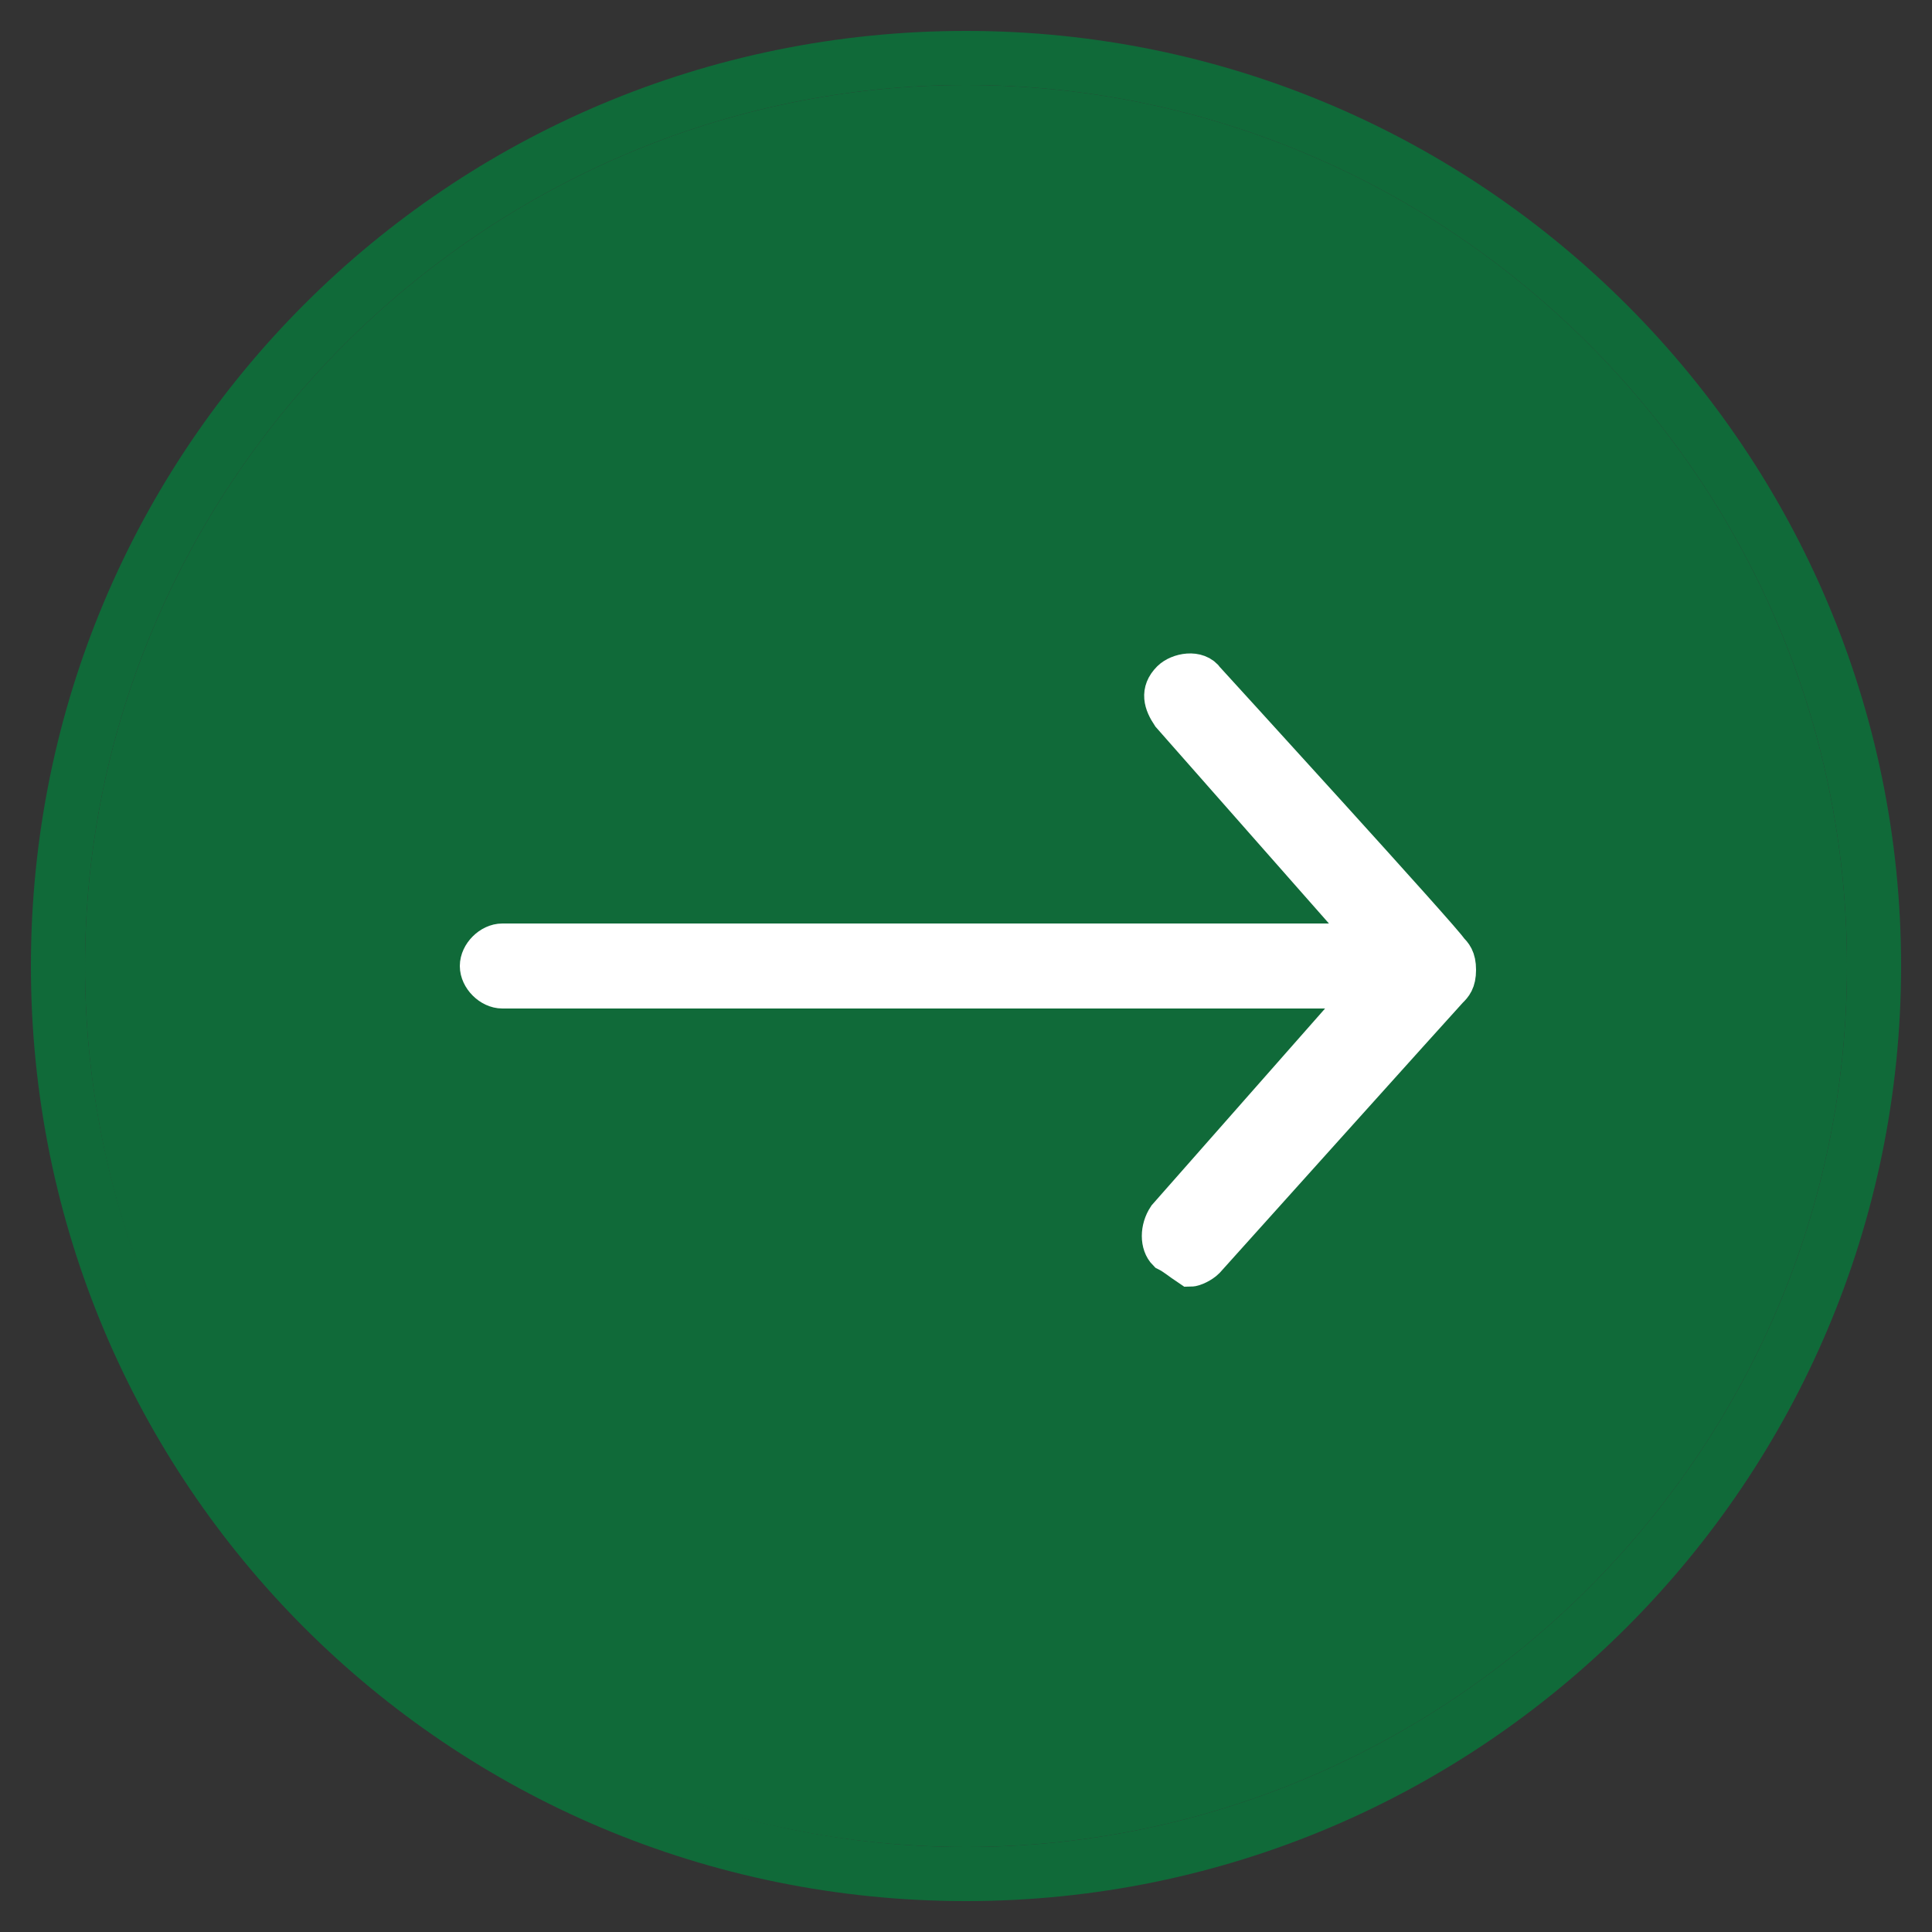
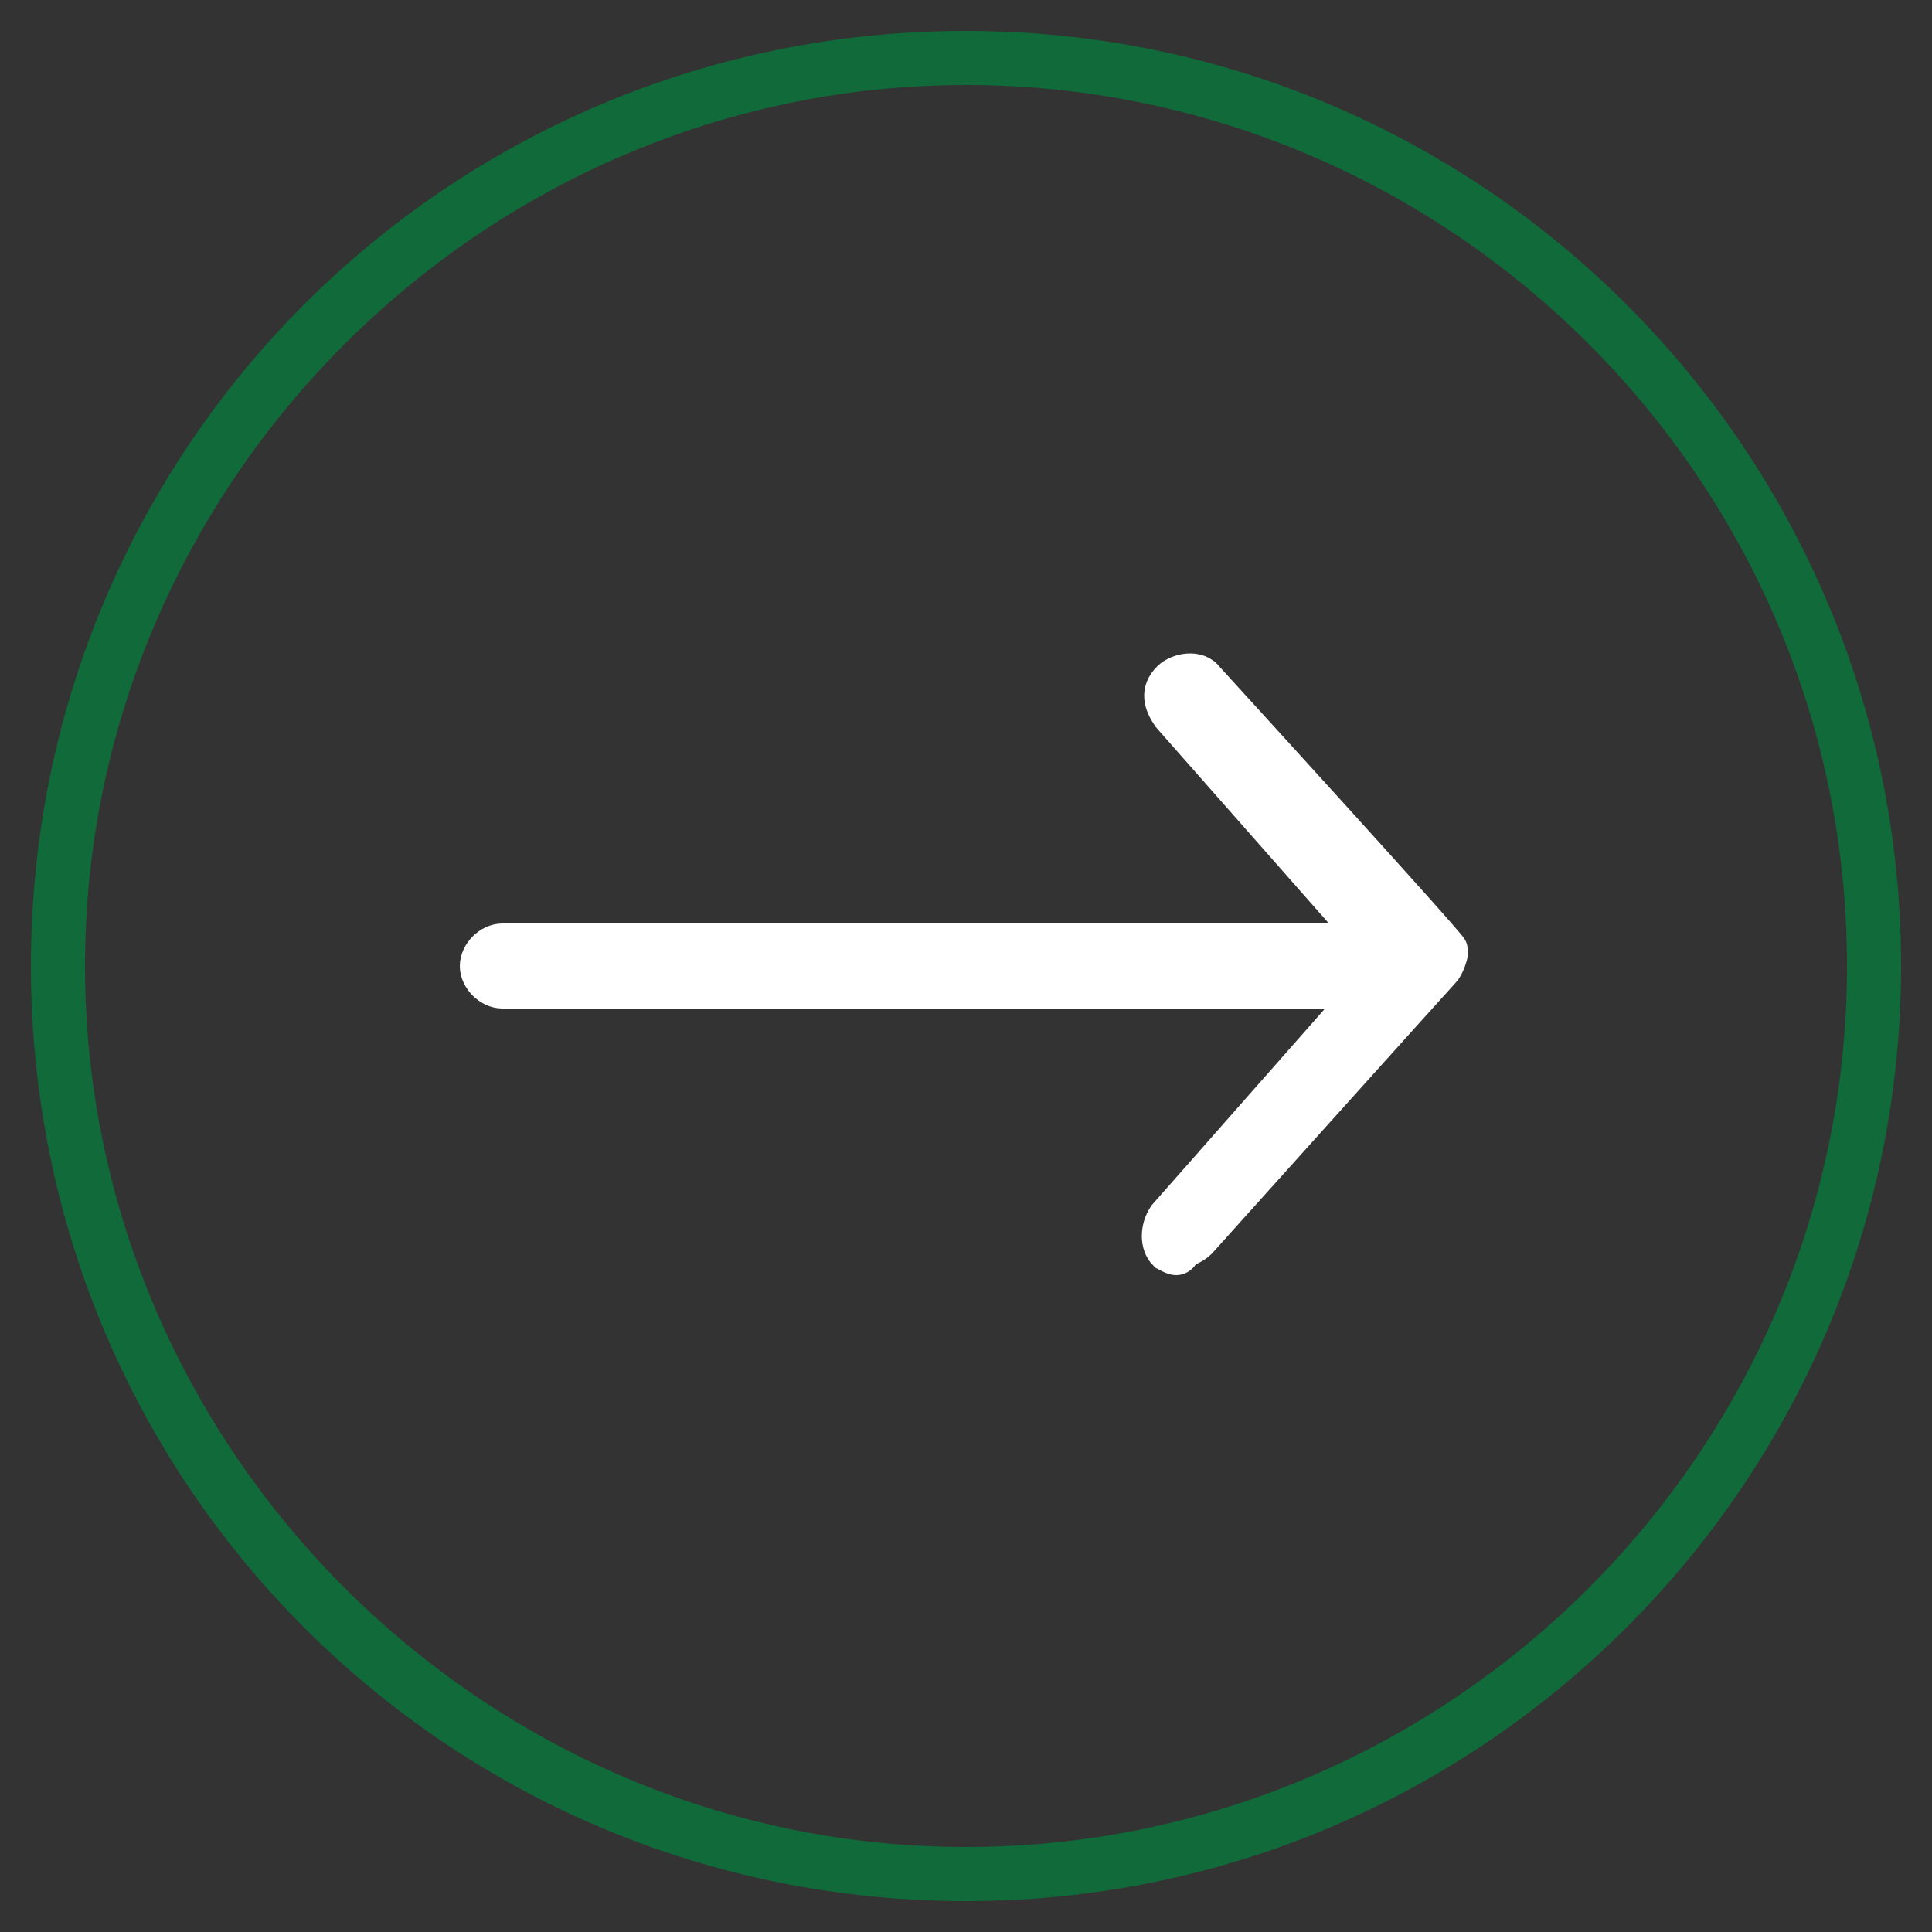
<svg xmlns="http://www.w3.org/2000/svg" version="1.1" id="Layer_1" x="0px" y="0px" viewBox="0 0 50 50" style="enable-background:new 0 0 50 50;" xml:space="preserve">
  <rect x="0" y="0" width="50" height="50" fill="#333333" stroke="none" />
  <style type="text/css">
	.st0{fill:#106A39;}
	.st1{fill:#FFFFFF;stroke:#FFFFFF;stroke-miterlimit:10;}
</style>
  <g>
-     <path class="st0" d="M25,2.2C12.5,2.2,2.2,12.5,2.2,25S12.4,47.8,25,47.8c12.5,0,22.8-10.2,22.8-22.8S37.5,2.2,25,2.2z" />
    <path class="st0" d="M25,0.8C11.6,0.8,0.8,11.6,0.8,25S11.6,49.2,25,49.2S49.2,38.3,49.2,25S38.4,0.8,25,0.8z M25,47.8   C12.5,47.8,2.2,37.5,2.2,25S12.5,2.2,25,2.2S47.8,12.4,47.8,25S37.5,47.8,25,47.8z" />
  </g>
-   <path class="st1" d="M30.2,32.4c-0.2-0.2-0.2-0.6,0-0.9l5.2-5.9H13c-0.3,0-0.6-0.3-0.6-0.6c0-0.3,0.3-0.6,0.6-0.6h22.5l-5.2-5.9  c-0.2-0.3-0.3-0.6,0-0.9c0.2-0.2,0.7-0.3,0.9,0c0,0,6.3,6.9,6.3,7c0.1,0.1,0.2,0.2,0.2,0.5s-0.1,0.4-0.2,0.5c-0.1,0.1-6.3,7-6.3,7  c-0.1,0.1-0.3,0.2-0.4,0.2C30.5,32.6,30.4,32.5,30.2,32.4z" />
+   <path class="st1" d="M30.2,32.4c-0.2-0.2-0.2-0.6,0-0.9l5.2-5.9H13c-0.3,0-0.6-0.3-0.6-0.6c0-0.3,0.3-0.6,0.6-0.6h22.5l-5.2-5.9  c-0.2-0.3-0.3-0.6,0-0.9c0.2-0.2,0.7-0.3,0.9,0c0,0,6.3,6.9,6.3,7s-0.1,0.4-0.2,0.5c-0.1,0.1-6.3,7-6.3,7  c-0.1,0.1-0.3,0.2-0.4,0.2C30.5,32.6,30.4,32.5,30.2,32.4z" />
</svg>